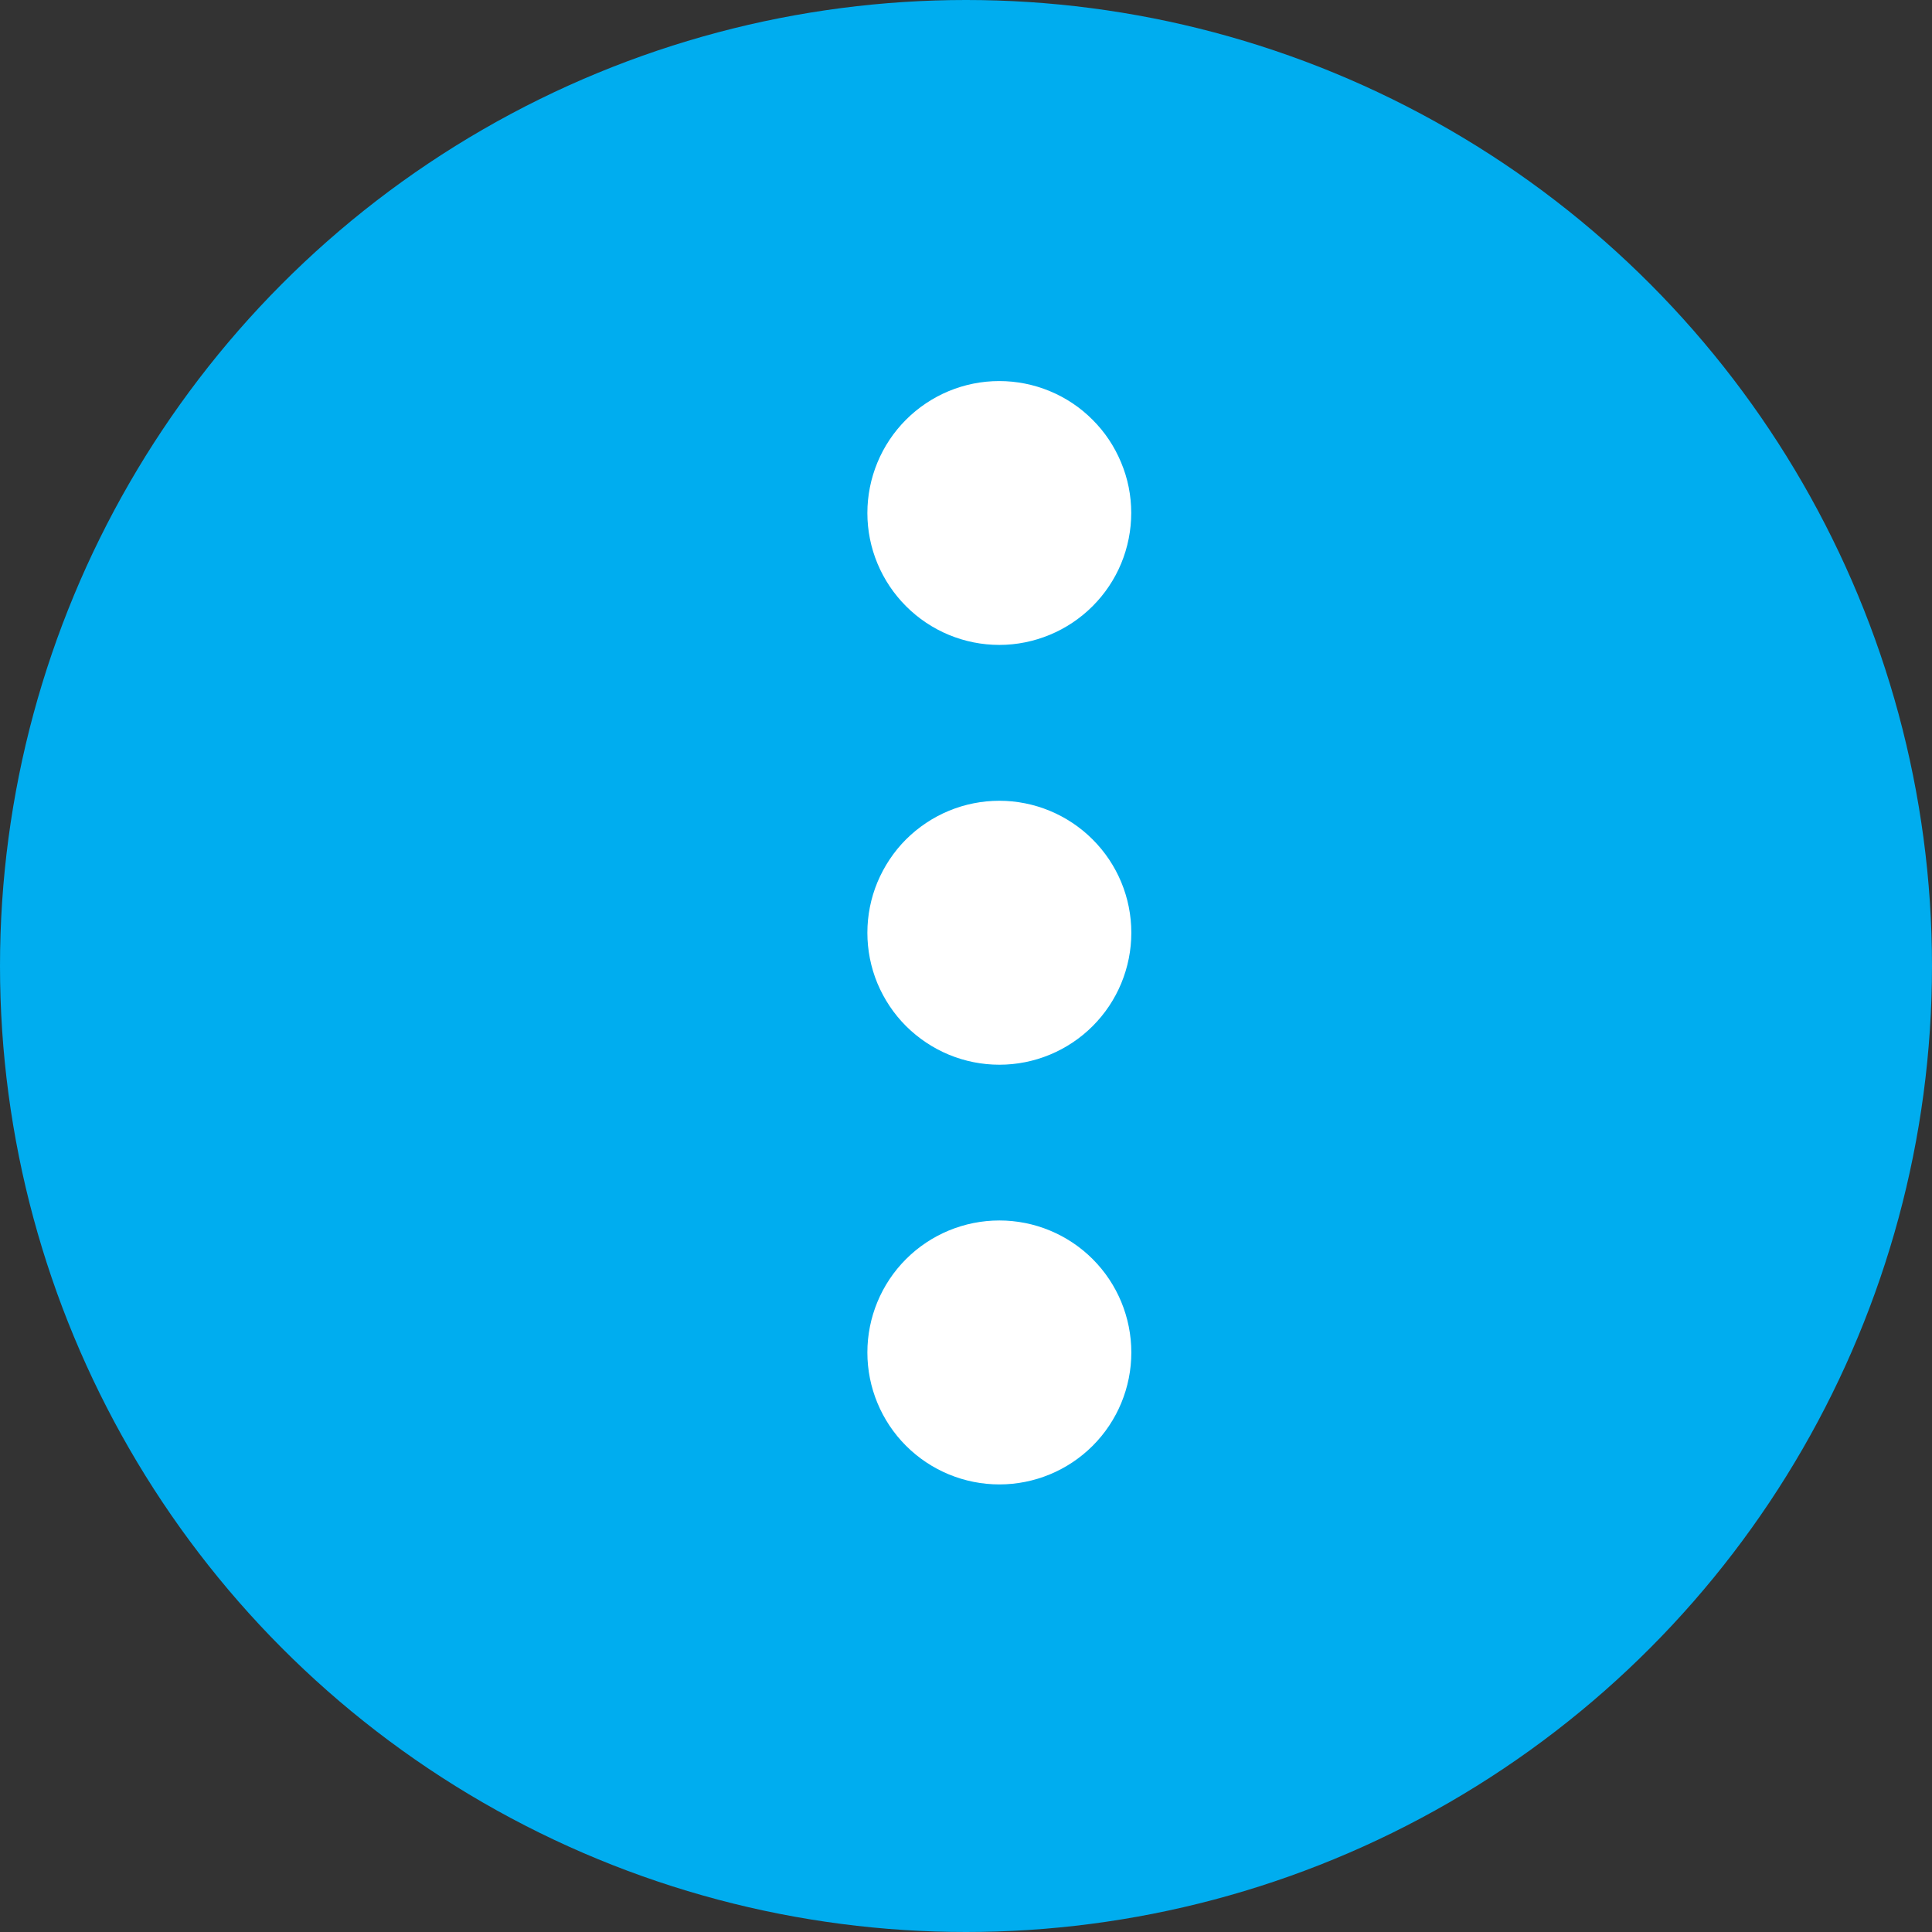
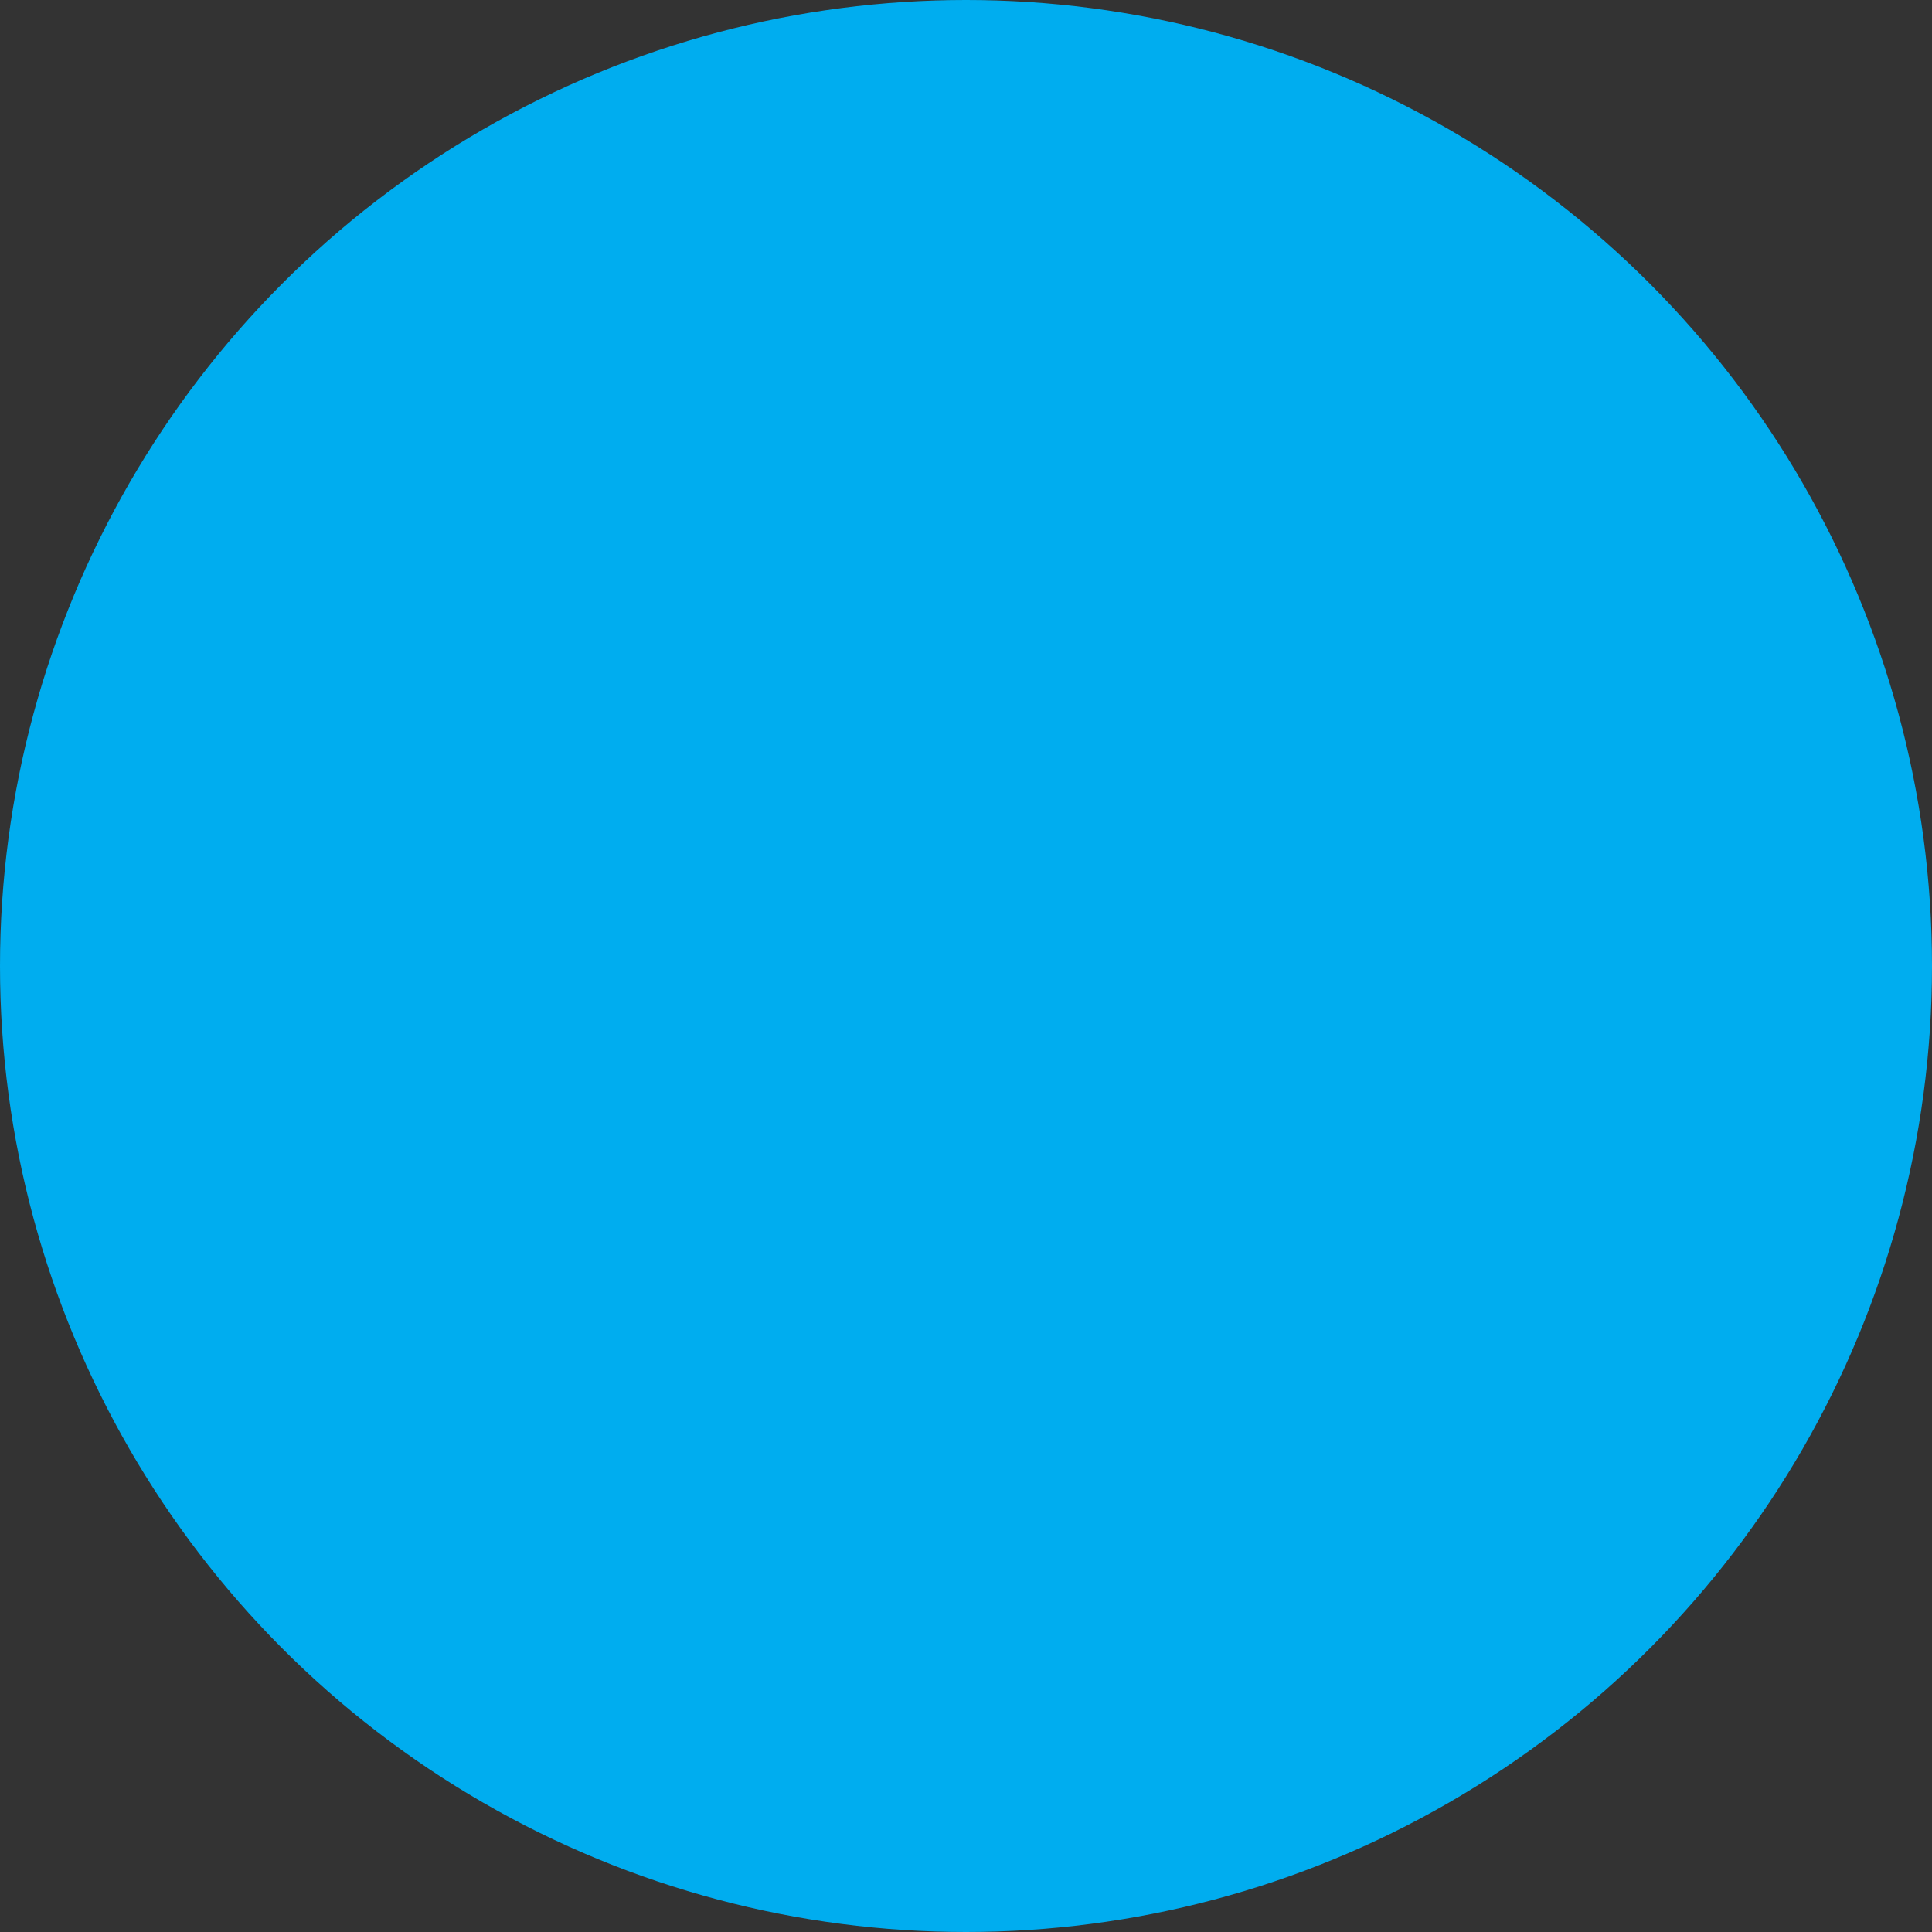
<svg xmlns="http://www.w3.org/2000/svg" width="21" height="21" viewBox="0 0 21 21" fill="none">
  <rect x="0" y="0" width="21" height="21" fill="#333333" stroke="none" />
  <circle cx="10.5" cy="10.5" r="10.5" fill="#00ADEF" />
  <g clip-path="url(#clip0_6_423)">
-     <path d="M10.863 8.704C10.674 8.704 10.488 8.741 10.314 8.813C10.14 8.885 9.982 8.991 9.848 9.124C9.715 9.257 9.61 9.416 9.537 9.59C9.465 9.764 9.428 9.95 9.428 10.139C9.428 10.327 9.465 10.514 9.537 10.688C9.61 10.862 9.715 11.02 9.848 11.153C9.982 11.286 10.14 11.392 10.314 11.464C10.488 11.536 10.674 11.573 10.863 11.573C11.243 11.573 11.608 11.422 11.877 11.153C12.146 10.884 12.297 10.519 12.297 10.138C12.297 9.758 12.146 9.393 11.876 9.124C11.607 8.855 11.242 8.704 10.862 8.704H10.863ZM10.863 7.01C11.051 7.01 11.237 6.972 11.411 6.9C11.585 6.828 11.743 6.722 11.876 6.589C12.009 6.456 12.115 6.298 12.187 6.124C12.259 5.95 12.296 5.763 12.296 5.575C12.296 5.387 12.259 5.2 12.186 5.027C12.114 4.853 12.009 4.695 11.875 4.562C11.742 4.428 11.584 4.323 11.41 4.251C11.236 4.179 11.05 4.142 10.861 4.142C10.481 4.142 10.117 4.293 9.848 4.562C9.579 4.831 9.428 5.196 9.428 5.577C9.428 5.957 9.58 6.321 9.849 6.59C10.118 6.859 10.482 7.01 10.863 7.01V7.01ZM10.863 13.266C10.482 13.266 10.117 13.417 9.848 13.686C9.579 13.955 9.428 14.32 9.428 14.701C9.428 15.081 9.579 15.446 9.848 15.715C10.117 15.984 10.482 16.135 10.863 16.135C11.243 16.135 11.608 15.984 11.877 15.715C12.146 15.446 12.297 15.081 12.297 14.701C12.297 14.32 12.146 13.955 11.877 13.686C11.608 13.417 11.243 13.266 10.863 13.266V13.266Z" fill="white" />
-   </g>
+     </g>
  <defs>
    <clipPath id="clip0_6_423">
-       <rect width="13.034" height="13.034" fill="white" transform="translate(4.345 3.621)" />
-     </clipPath>
+       </clipPath>
  </defs>
</svg>